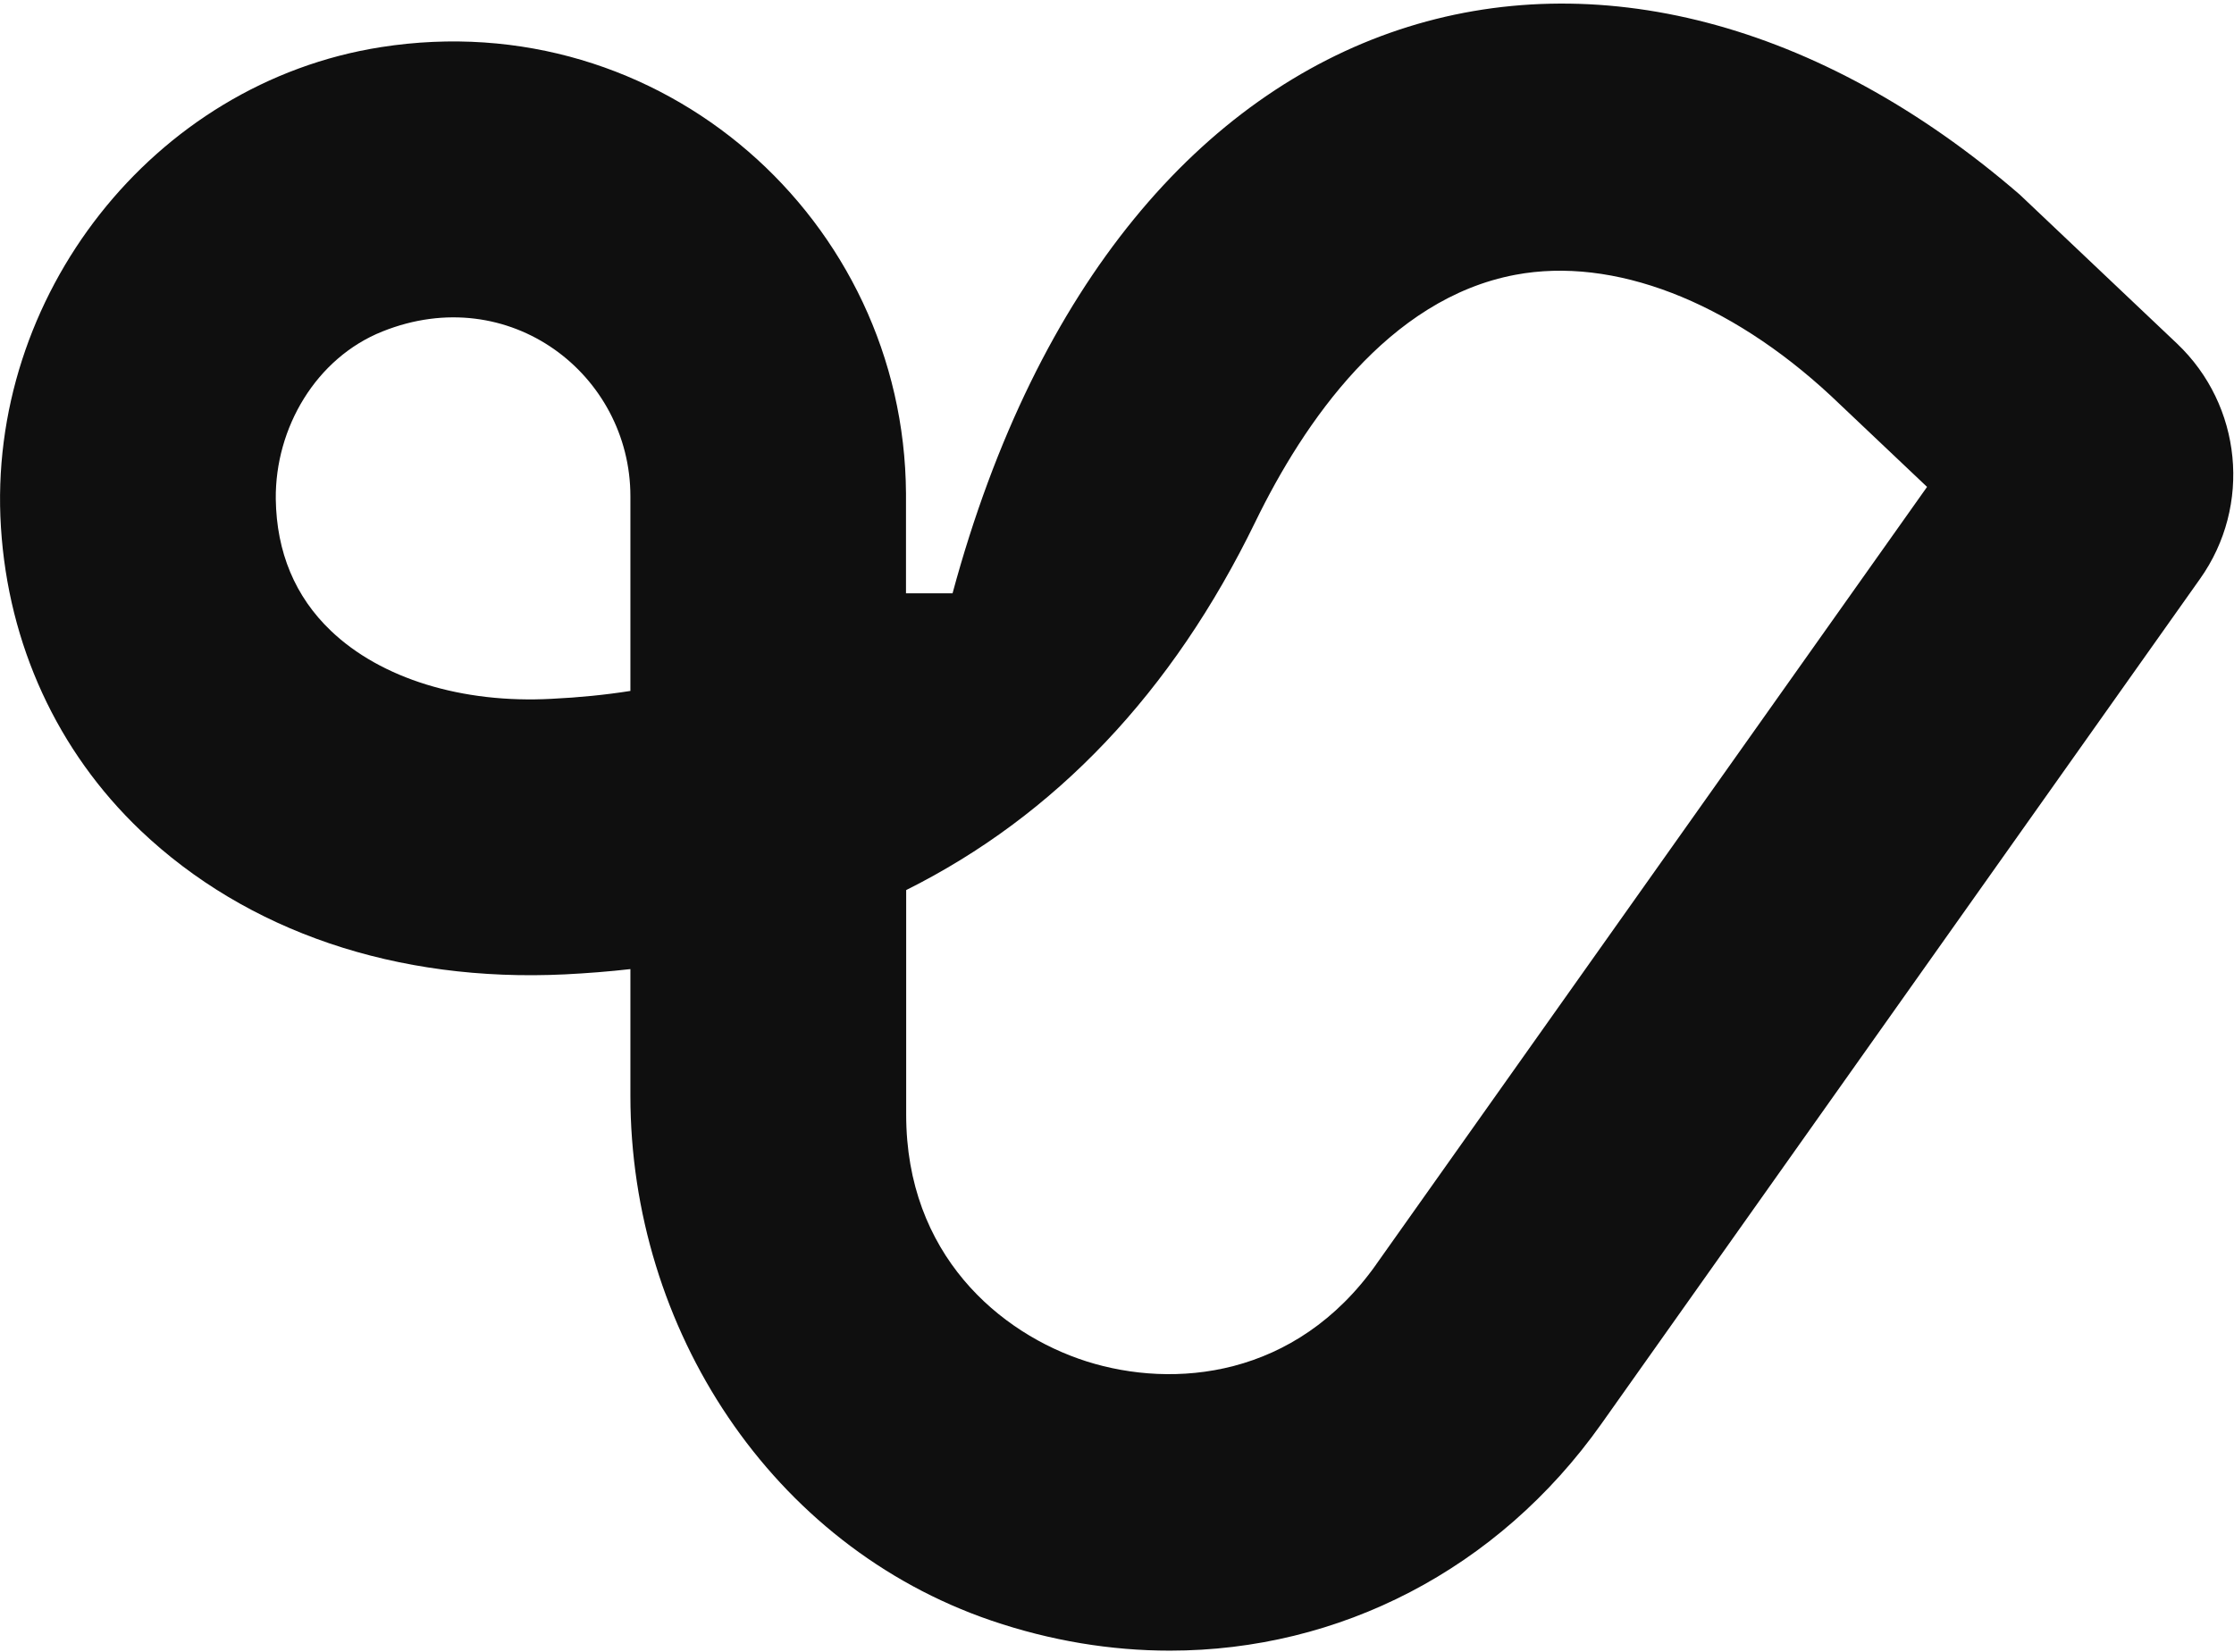
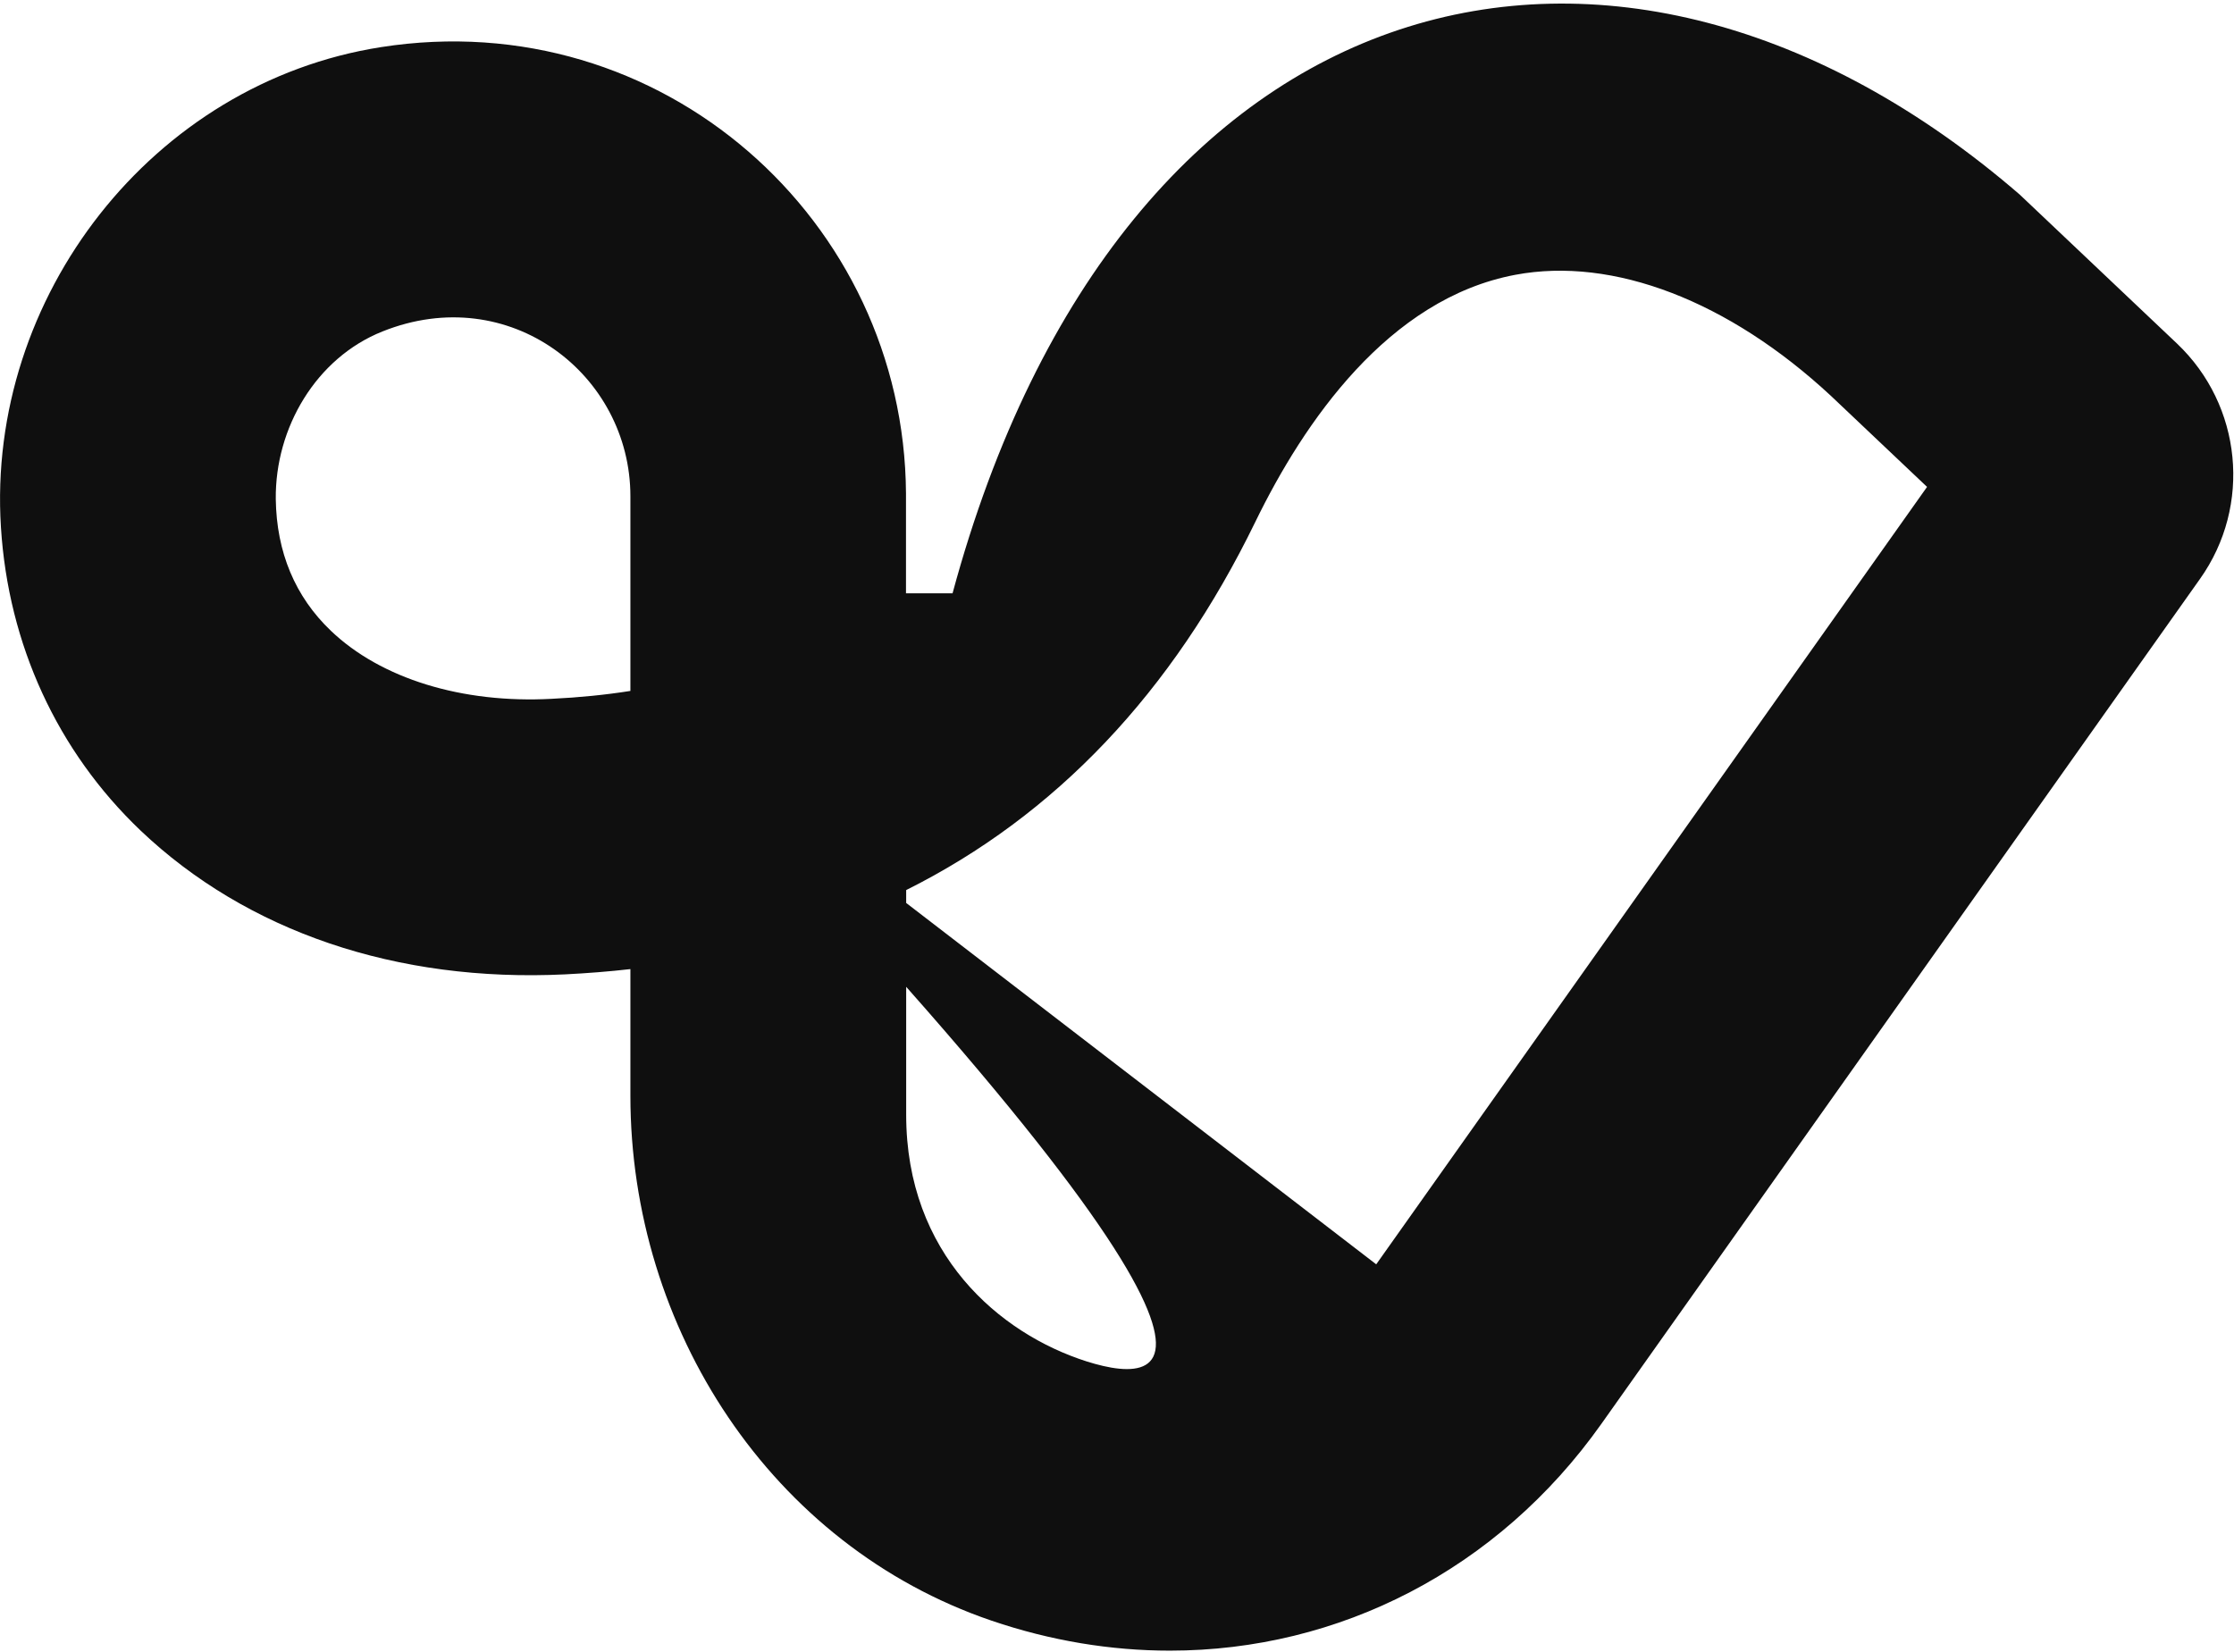
<svg xmlns="http://www.w3.org/2000/svg" width="119" height="88" viewBox="0 0 119 88" fill="none">
-   <path d="M107.59 10.37C86.2 -8.12 59.73 -1.64 50.74 31.61H48.26V26.29C48.17 11.73 35.25 0.17 20.3 2.51C8.14 4.41 -0.73 15.81 0.05 28.09C0.44 34.33 3.05 40.02 7.49 44.25C13.14 49.62 21.12 52.35 30.11 51.91C31.29 51.85 32.44 51.76 33.58 51.63V58.38C33.58 70.78 41.08 82.34 52.81 86.34C55.98 87.42 59.18 87.94 62.32 87.94C71.32 87.94 79.79 83.64 85.3 75.86L117.19 30.84C119.96 26.94 119.43 21.59 115.96 18.3L107.6 10.38L107.59 10.37ZM33.58 36.81C32.25 37.02 30.85 37.16 29.39 37.23C24.61 37.49 20.29 36.15 17.63 33.61C15.72 31.79 14.73 29.42 14.69 26.59C14.65 22.79 16.84 19.07 20.37 17.66C27.13 14.95 33.58 19.95 33.58 26.44V36.82V36.81ZM73.31 67.36C69.01 73.43 62.52 74 57.88 72.53C53.24 71.05 48.27 66.82 48.27 59.39V47.42C56.22 43.45 62.45 36.89 66.87 27.8C69.45 22.5 73.95 15.91 80.72 14.64C85.93 13.66 92.09 16.03 97.54 21.1L102.65 25.94L73.3 67.37L73.31 67.36Z" fill="#0F0F0F" />
+   <path d="M107.59 10.37C86.2 -8.12 59.73 -1.64 50.74 31.61H48.26V26.29C48.17 11.73 35.25 0.17 20.3 2.51C8.14 4.41 -0.73 15.81 0.05 28.09C0.44 34.33 3.05 40.02 7.49 44.25C13.14 49.62 21.12 52.35 30.11 51.91C31.29 51.85 32.44 51.76 33.58 51.63V58.38C33.58 70.78 41.08 82.34 52.81 86.34C55.98 87.42 59.18 87.94 62.32 87.94C71.32 87.94 79.79 83.64 85.3 75.86L117.19 30.84C119.96 26.94 119.43 21.59 115.96 18.3L107.6 10.38L107.59 10.37ZM33.58 36.81C32.25 37.02 30.85 37.16 29.39 37.23C24.61 37.49 20.29 36.15 17.63 33.61C15.72 31.79 14.73 29.42 14.69 26.59C14.65 22.79 16.84 19.07 20.37 17.66C27.13 14.95 33.58 19.95 33.58 26.44V36.82V36.81ZC69.01 73.43 62.52 74 57.88 72.53C53.24 71.05 48.27 66.82 48.27 59.39V47.42C56.22 43.45 62.45 36.89 66.87 27.8C69.45 22.5 73.95 15.91 80.72 14.64C85.93 13.66 92.09 16.03 97.54 21.1L102.65 25.94L73.3 67.37L73.31 67.36Z" fill="#0F0F0F" />
</svg>